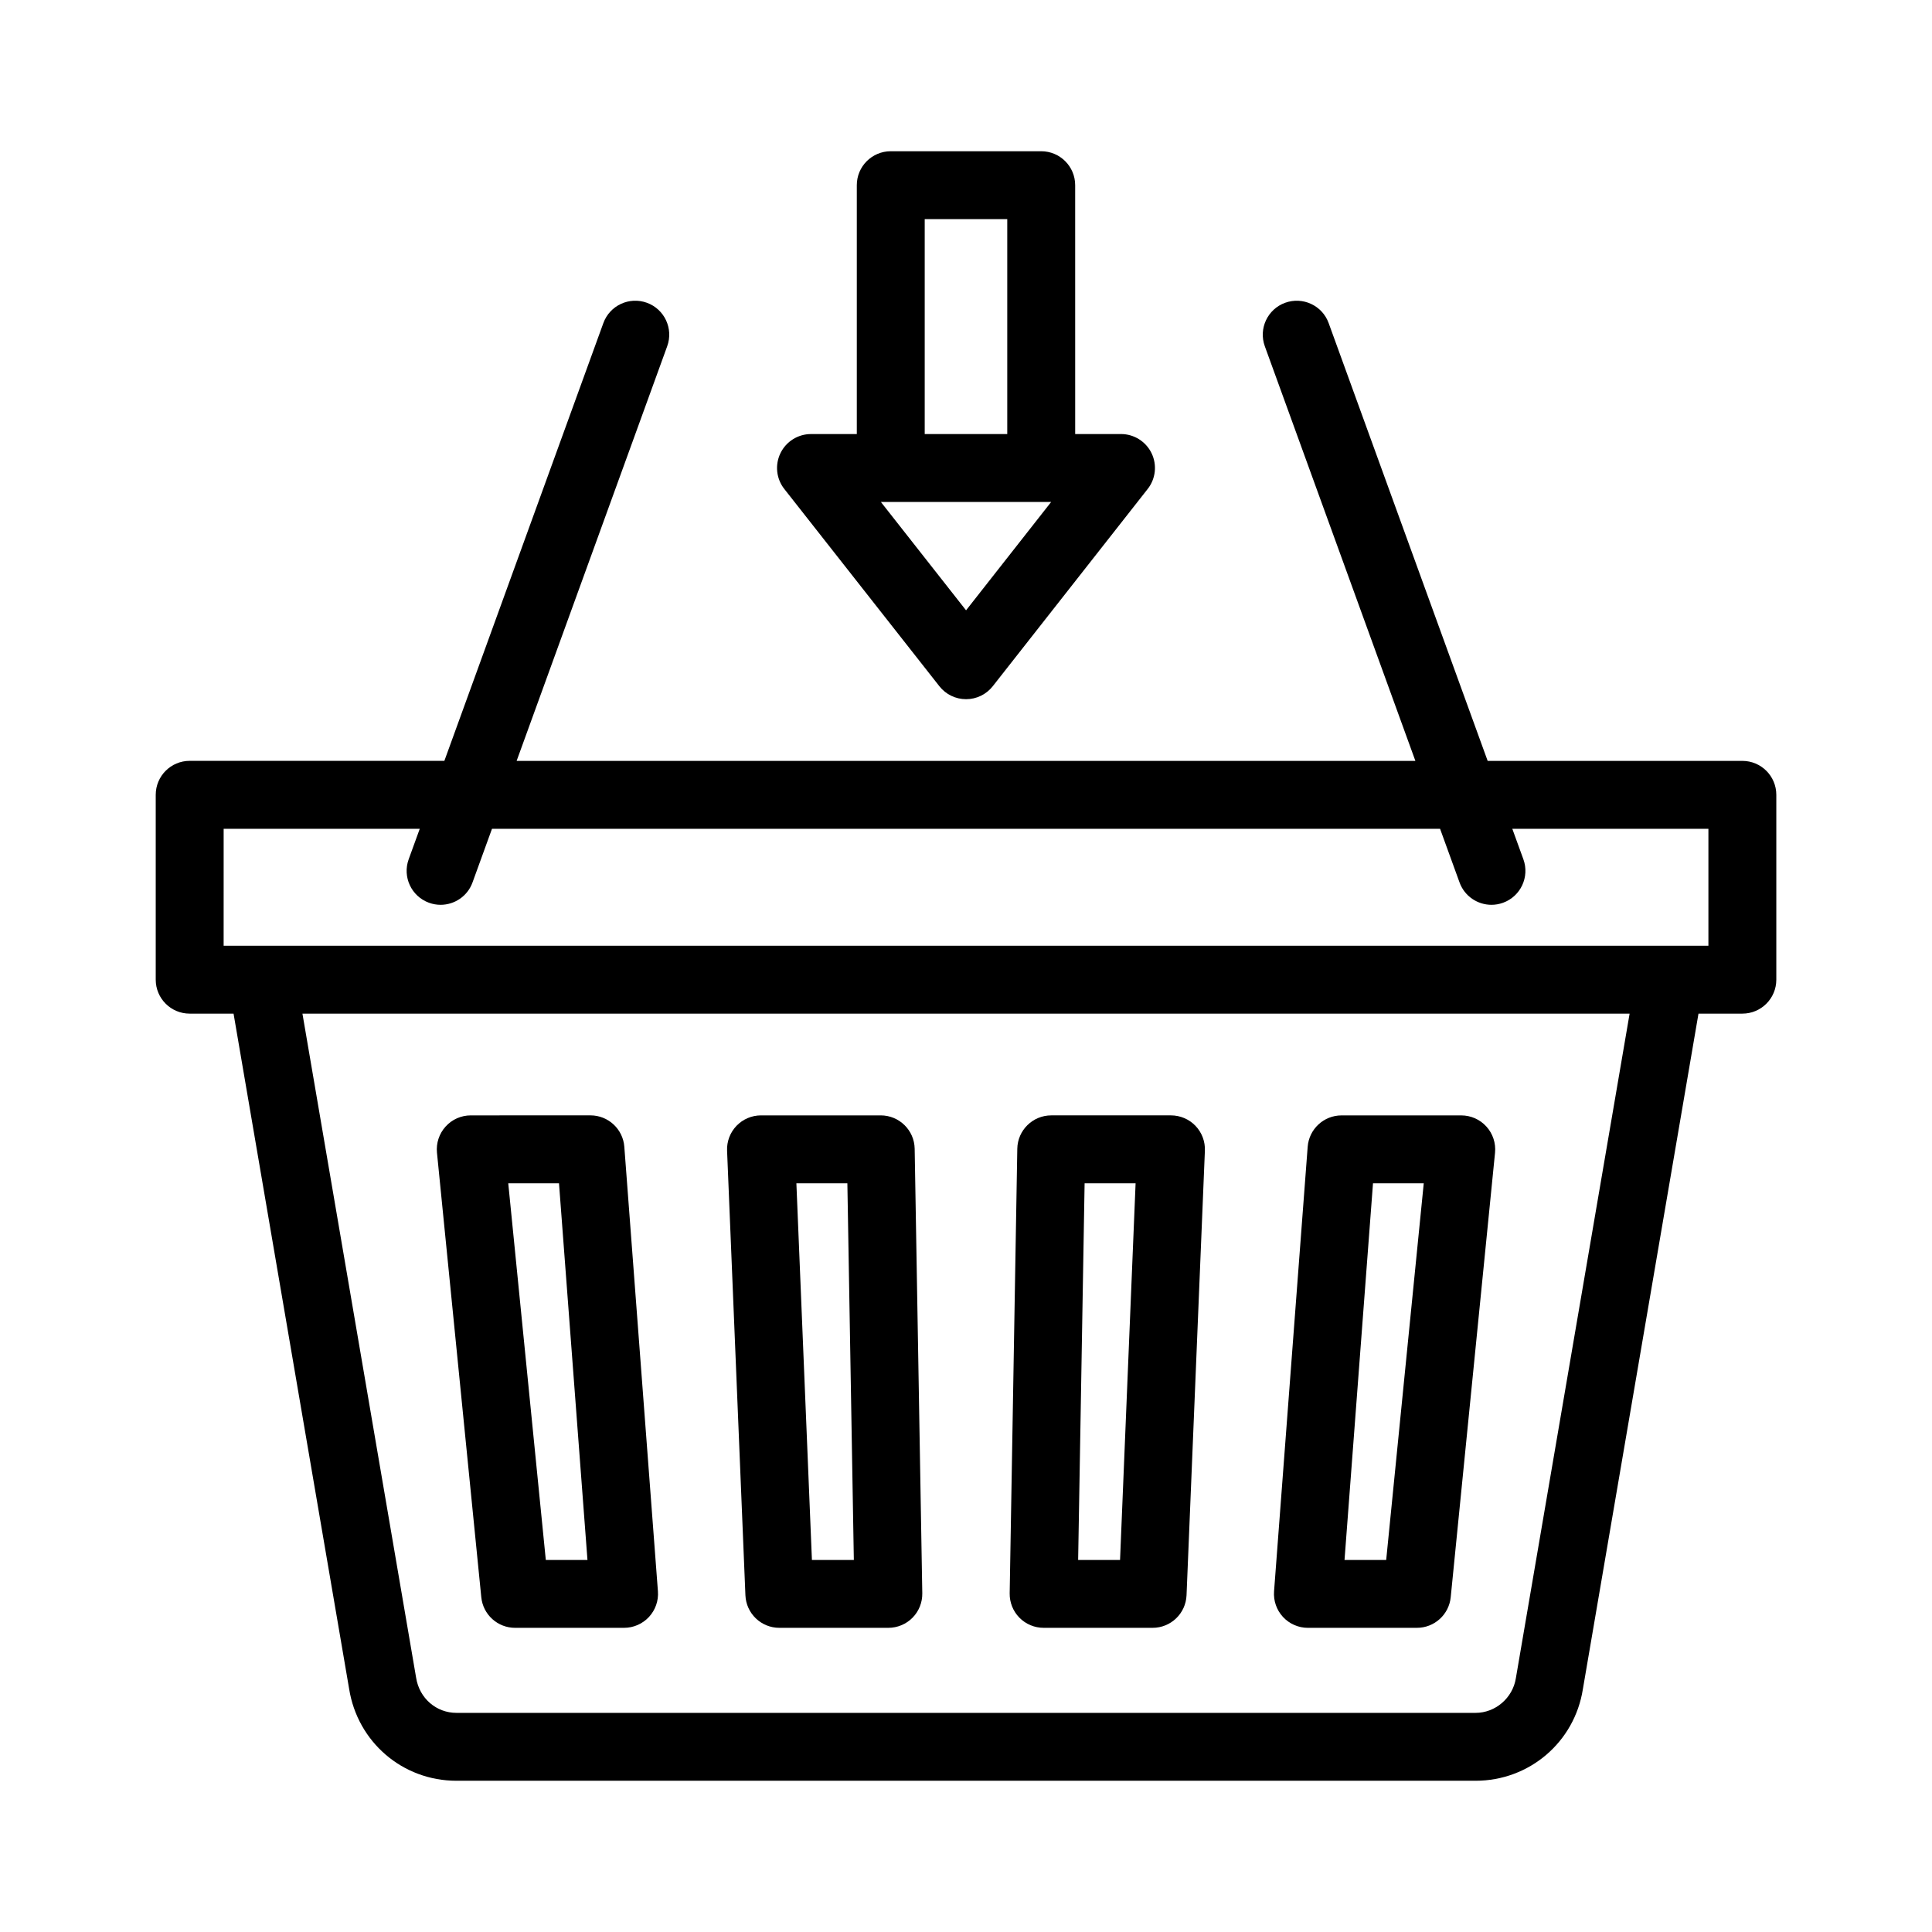
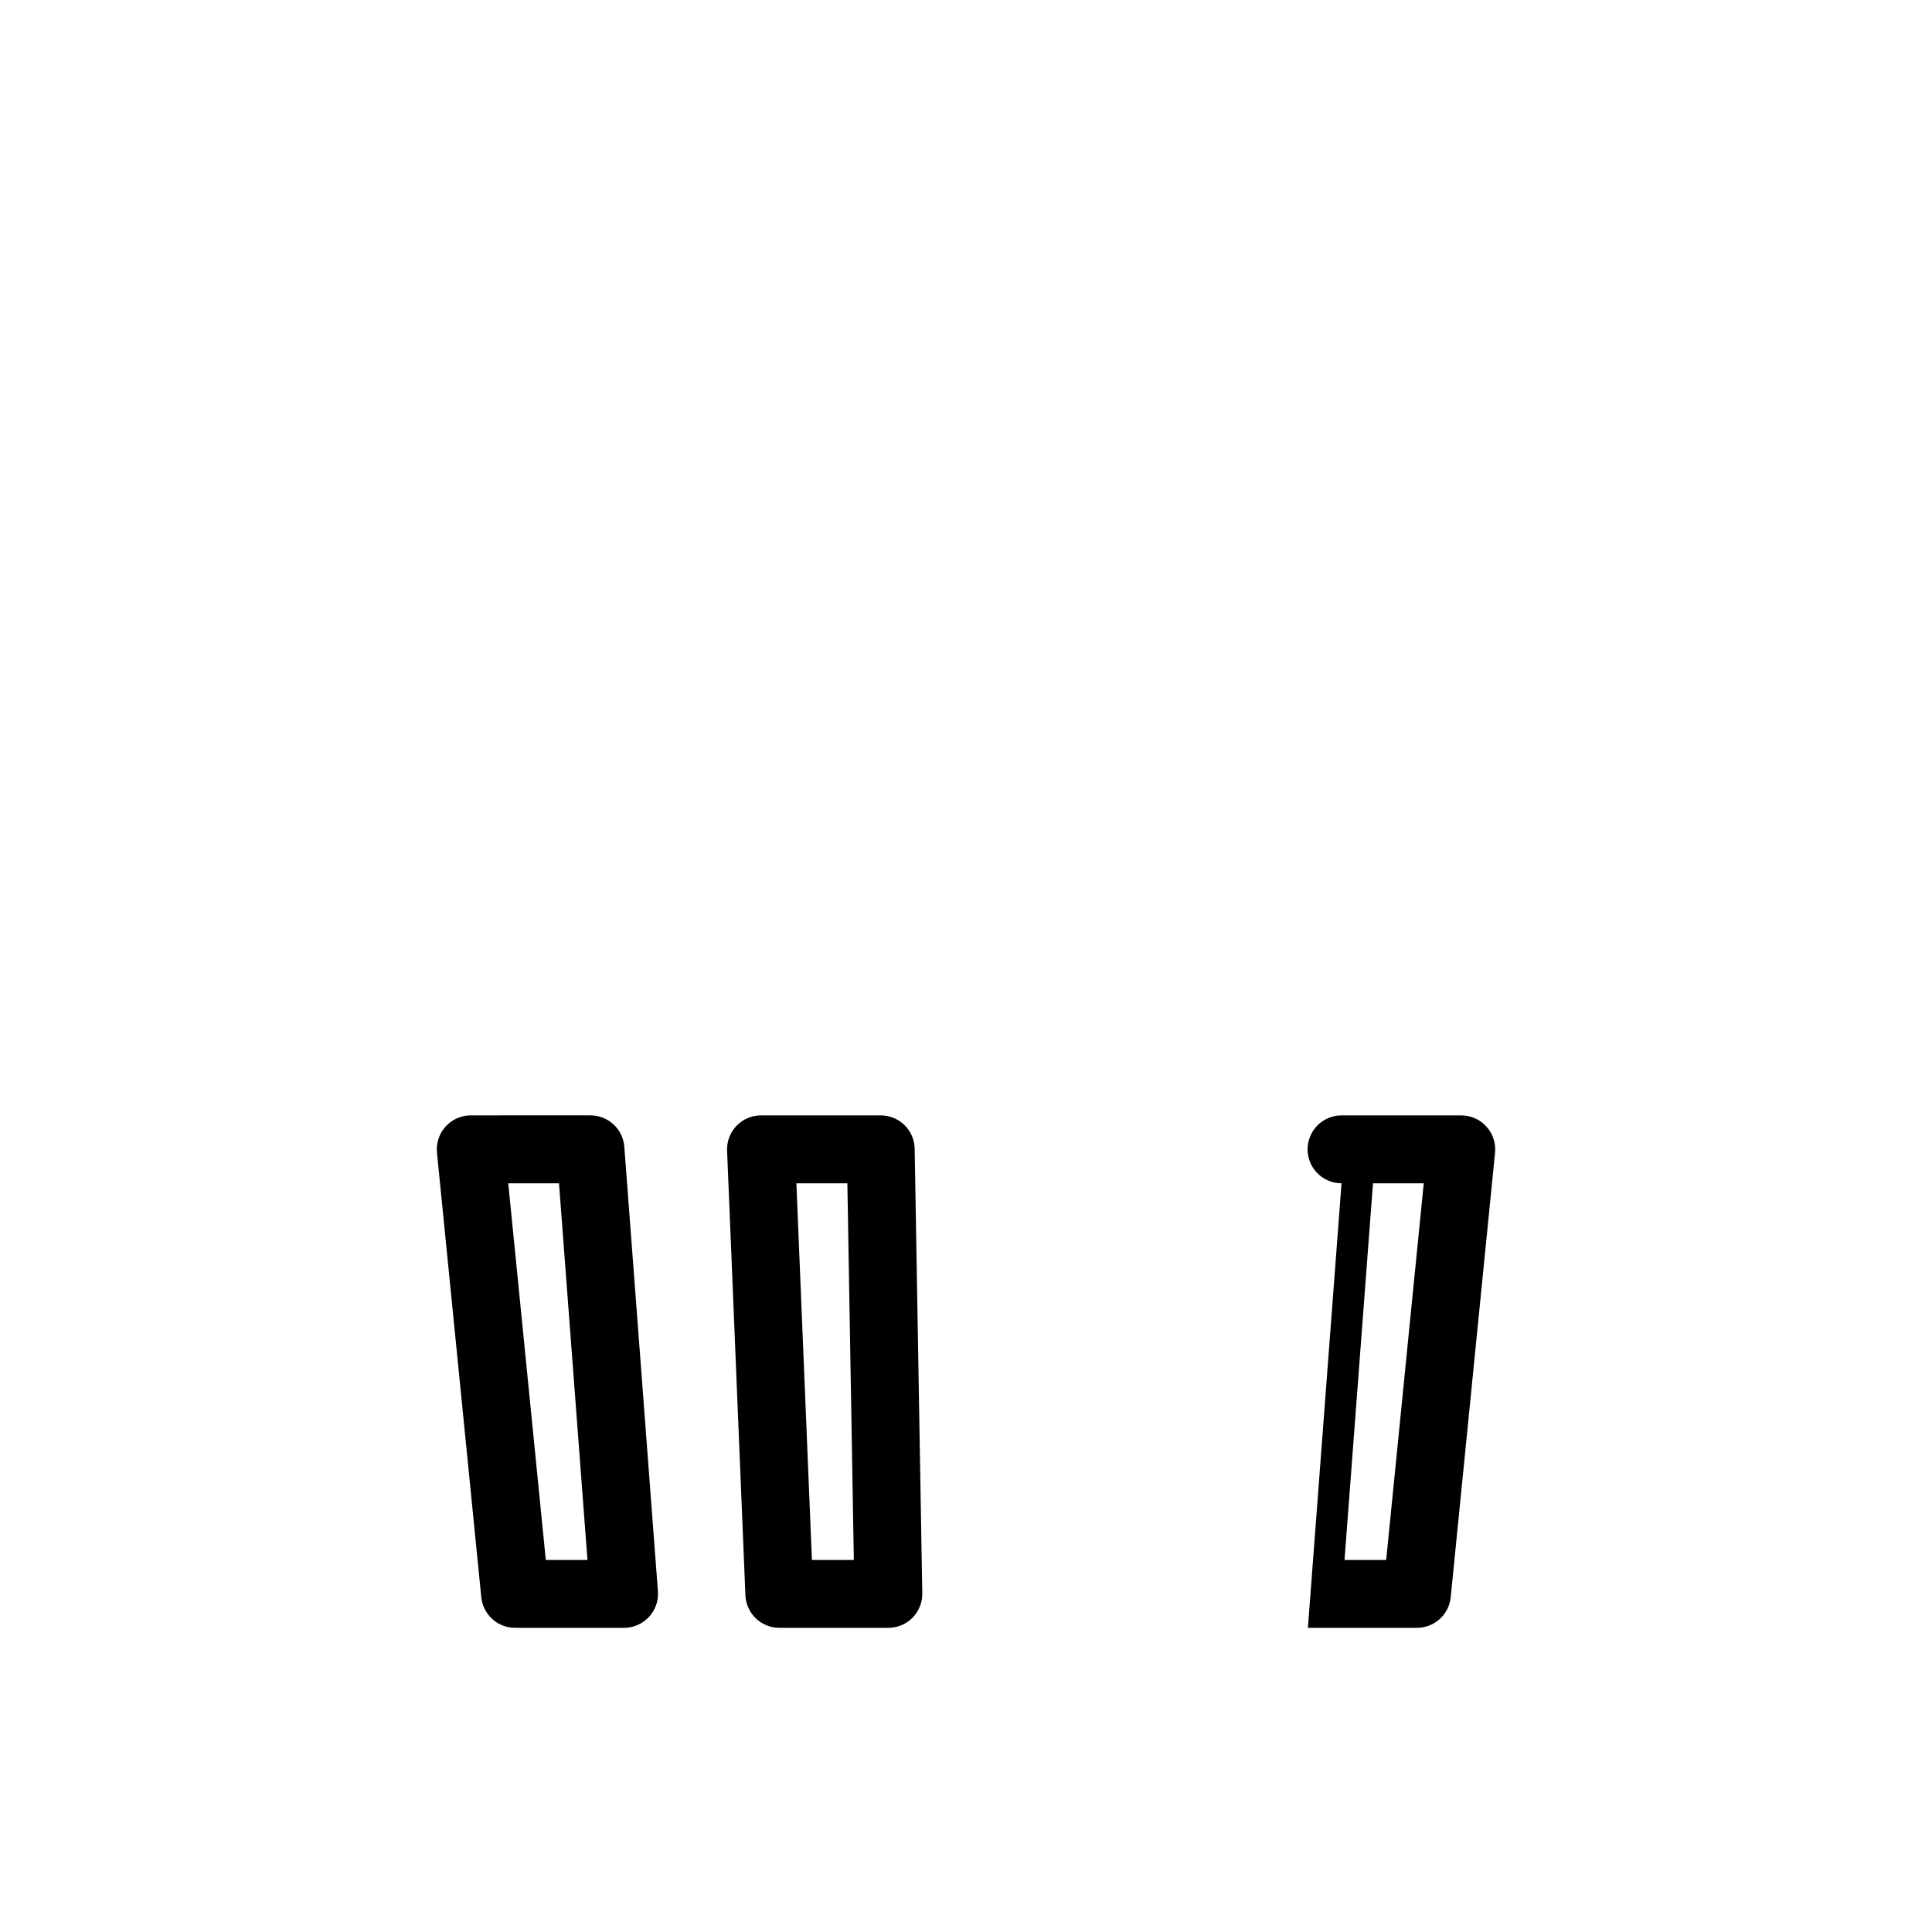
<svg xmlns="http://www.w3.org/2000/svg" fill="#000000" width="800px" height="800px" version="1.1" viewBox="144 144 512 512">
  <g>
    <path d="m280.5 575.39h28.887c2.504 0 4.894-1.047 6.598-2.883 1.699-1.836 2.562-4.297 2.371-6.793l-8.906-117.81c-0.355-4.691-4.266-8.32-8.969-8.32l-31.727 0.004c-2.543 0-4.965 1.07-6.668 2.961-1.707 1.883-2.535 4.402-2.285 6.934l11.746 117.81c0.461 4.594 4.332 8.098 8.953 8.098zm11.641-117.8 7.543 99.816h-11.039l-9.953-99.816z" />
    <path d="m350.53 575.39h28.891c2.41 0 4.723-0.965 6.418-2.688 1.691-1.723 2.617-4.051 2.578-6.465l-2.019-117.81c-0.082-4.902-4.09-8.84-8.996-8.84h-31.73c-2.453 0-4.793 1-6.492 2.766-1.695 1.766-2.598 4.156-2.496 6.598l4.859 117.81c0.199 4.828 4.168 8.629 8.988 8.629zm18.031-117.8 1.715 99.816h-11.109l-4.117-99.816z" />
-     <path d="m420.57 575.39h28.887c4.824 0 8.789-3.805 8.988-8.629l4.863-117.81c0.102-2.441-0.801-4.832-2.496-6.598-1.695-1.766-4.043-2.766-6.492-2.766h-31.73c-4.906 0-8.914 3.938-8.996 8.84l-2.019 117.81c-0.039 2.418 0.887 4.746 2.578 6.465 1.695 1.723 4.004 2.688 6.418 2.688zm10.863-117.8h13.512l-4.121 99.816h-11.105z" />
-     <path d="m490.61 575.39h28.891c4.621 0 8.492-3.504 8.953-8.102l11.746-117.8c0.25-2.531-0.574-5.051-2.285-6.934-1.703-1.891-4.125-2.961-6.668-2.961h-31.73c-4.703 0-8.613 3.629-8.969 8.32l-8.91 117.81c-0.188 2.496 0.672 4.957 2.371 6.793 1.707 1.836 4.098 2.879 6.602 2.879zm17.25-117.8h13.449l-9.953 99.816h-11.043z" />
-     <path d="m185.27 354.64v48.988c0 4.973 4.027 8.996 8.996 8.996h11.629l30.621 178.9c2.227 14.141 14.188 24.395 28.449 24.395h270.08c14.258 0 26.223-10.254 28.43-24.266l30.641-179.03h11.629c4.969 0 8.996-4.023 8.996-8.996v-48.988c0-4.973-4.027-8.996-8.996-8.996h-67.5l-42.141-116.03c-1.691-4.664-6.844-7.062-11.527-5.375-4.668 1.695-7.082 6.852-5.387 11.527l39.902 109.88-238.18-0.004 39.902-109.88c1.695-4.676-0.715-9.832-5.387-11.527-4.676-1.688-9.828 0.711-11.527 5.375l-42.137 116.02-67.496 0.004c-4.969 0-8.996 4.023-8.996 8.996zm360.45 234.1c-0.824 5.234-5.414 9.188-10.672 9.188h-270.08c-5.348 0-9.836-3.867-10.691-9.312l-30.125-175.98h351.71zm-342.45-225.1h51.969l-2.934 8.074c-1.695 4.676 0.715 9.832 5.387 11.527 1.016 0.367 2.051 0.543 3.07 0.543 3.676 0 7.129-2.266 8.457-5.922l5.164-14.223h251.25l5.164 14.223c1.328 3.656 4.781 5.922 8.457 5.922 1.02 0 2.055-0.176 3.07-0.543 4.668-1.695 7.082-6.852 5.387-11.527l-2.934-8.074h51.969v30.996h-393.48z" />
-     <path d="m419.93 184.08h-39.871c-4.969 0-8.996 4.023-8.996 8.996v65.953h-12.141c-3.445 0-6.586 1.969-8.09 5.062-1.508 3.102-1.113 6.793 1.02 9.496l41.094 52.273c1.703 2.172 4.312 3.434 7.074 3.434s5.367-1.266 7.078-3.445l41.055-52.273c2.125-2.707 2.523-6.387 1.016-9.488-1.508-3.094-4.648-5.062-8.09-5.062h-12.145l-0.004-65.949c0-4.973-4.031-8.996-9-8.996zm-30.871 17.992h21.875v56.957h-21.875zm10.957 103.67-22.574-28.719h45.129z" />
+     <path d="m490.61 575.39h28.891c4.621 0 8.492-3.504 8.953-8.102l11.746-117.8c0.25-2.531-0.574-5.051-2.285-6.934-1.703-1.891-4.125-2.961-6.668-2.961h-31.73c-4.703 0-8.613 3.629-8.969 8.32c-0.188 2.496 0.672 4.957 2.371 6.793 1.707 1.836 4.098 2.879 6.602 2.879zm17.25-117.8h13.449l-9.953 99.816h-11.043z" />
  </g>
</svg>